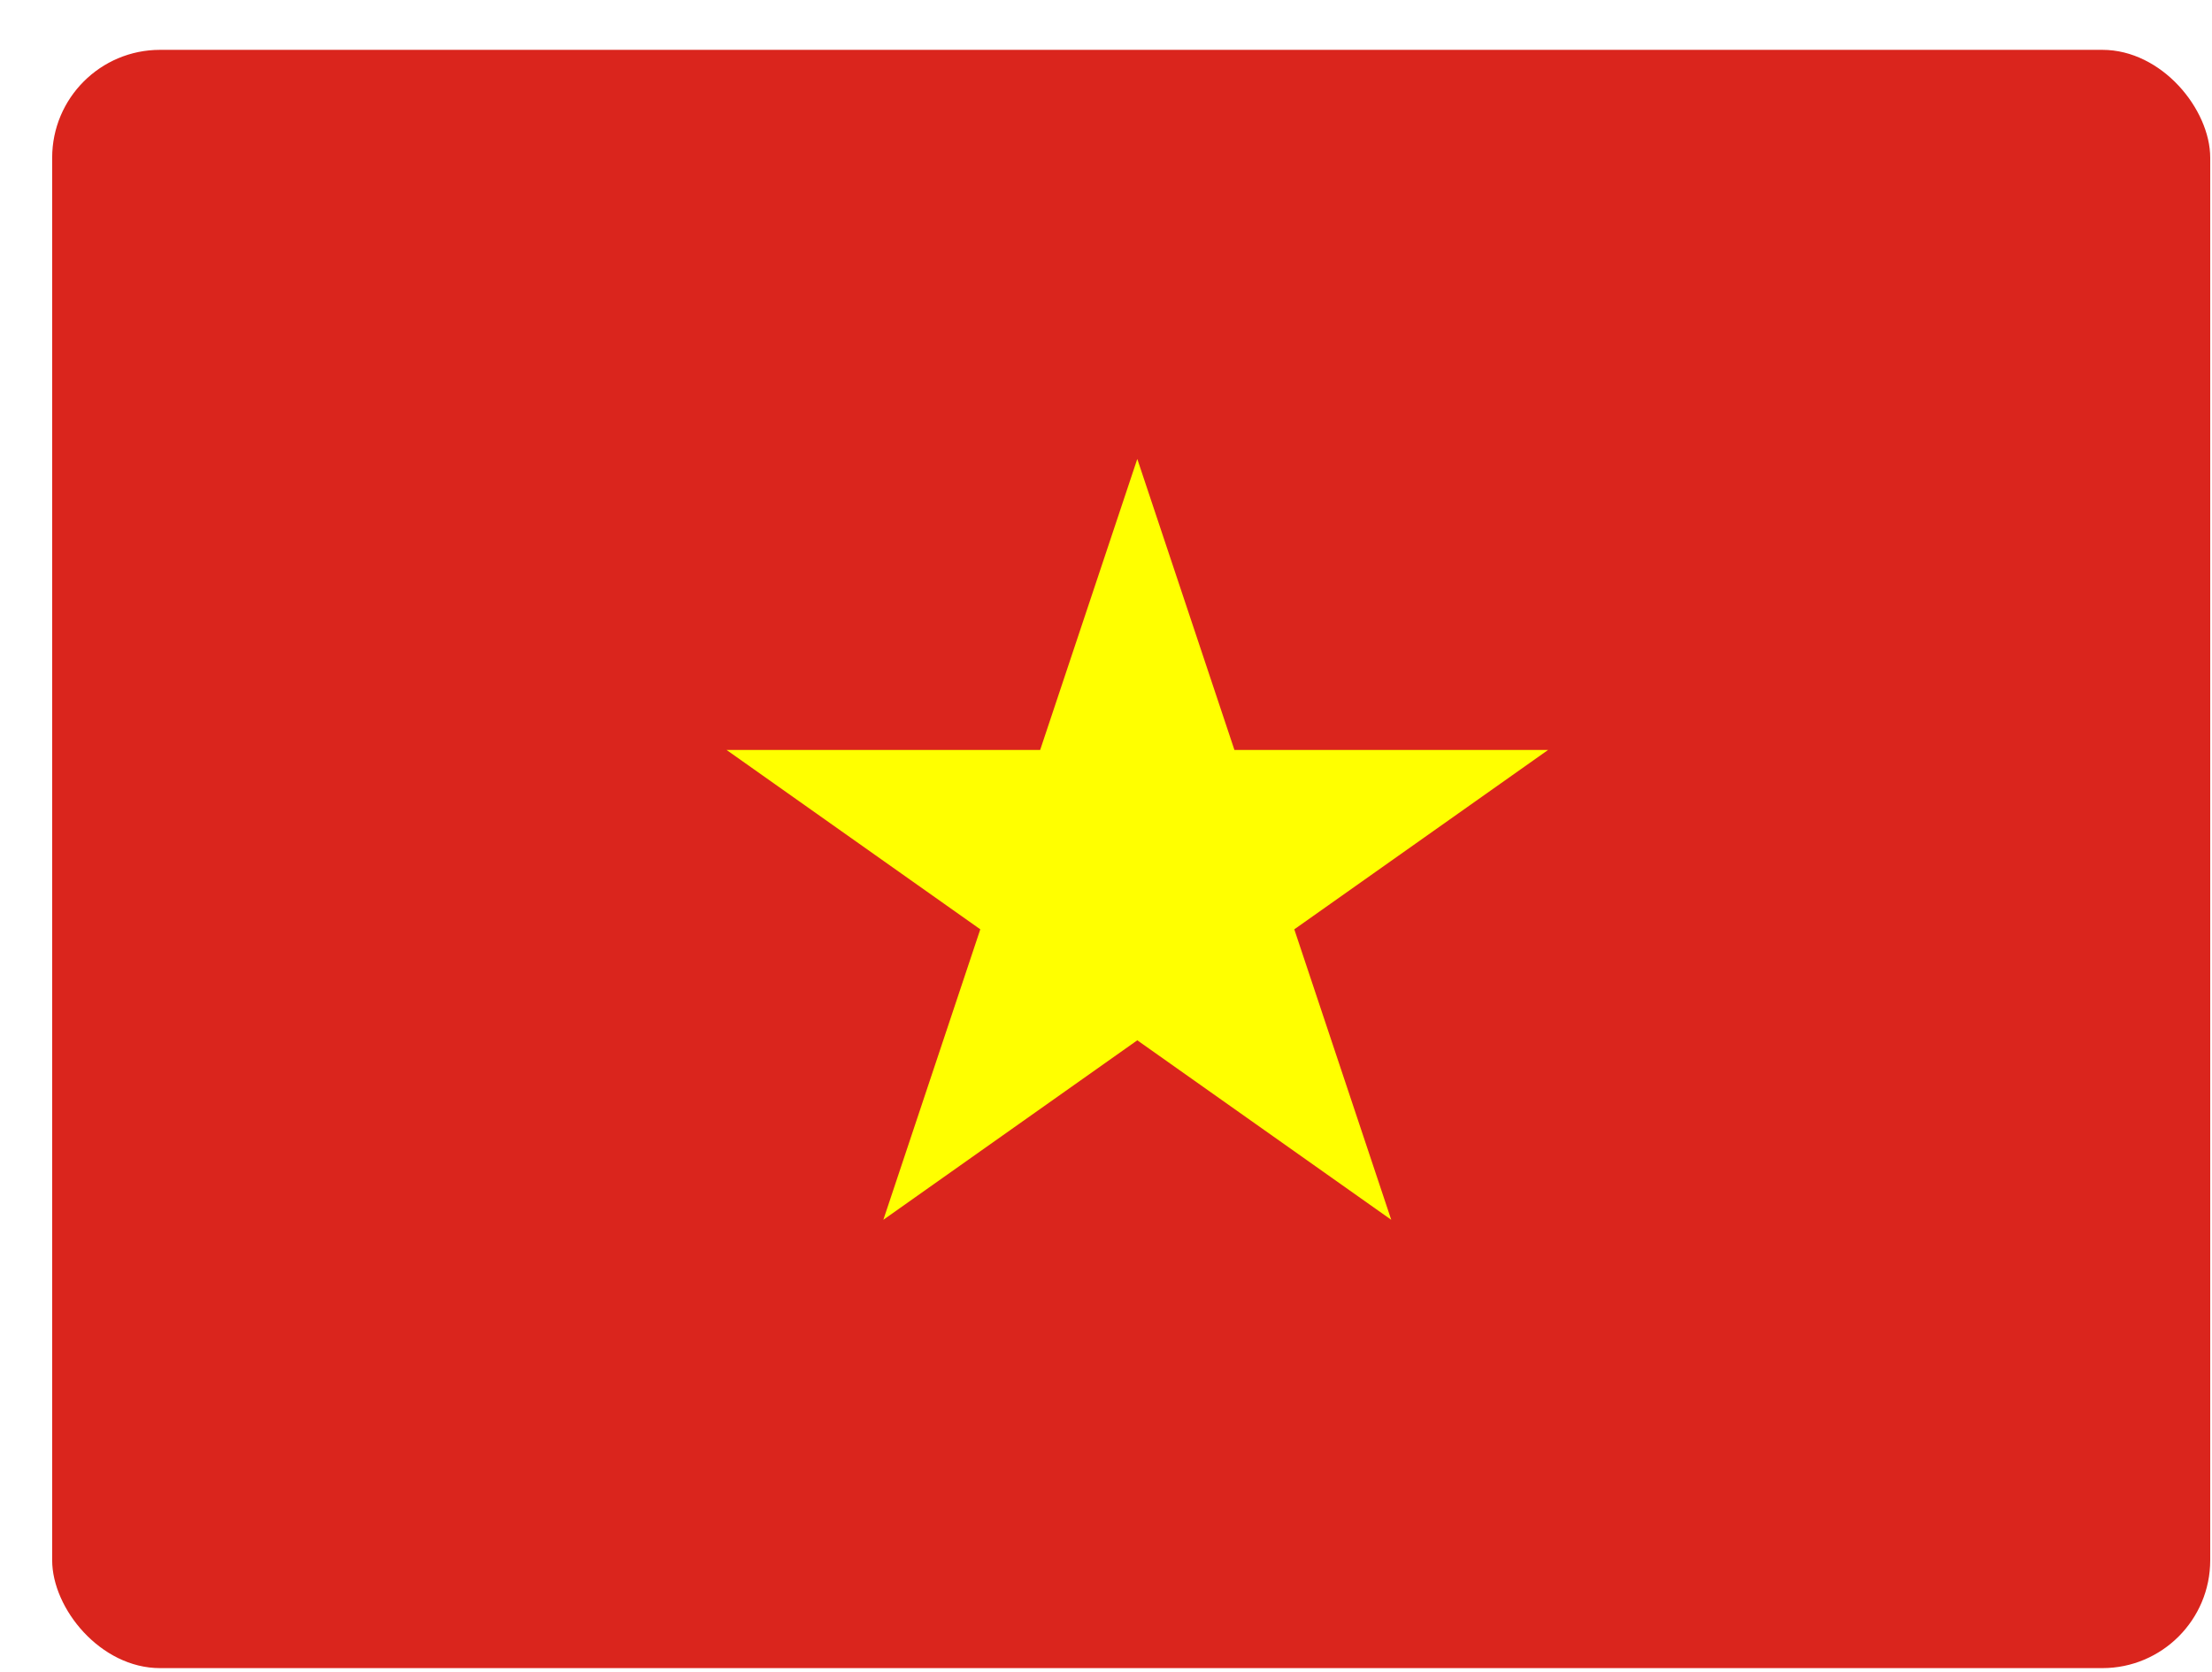
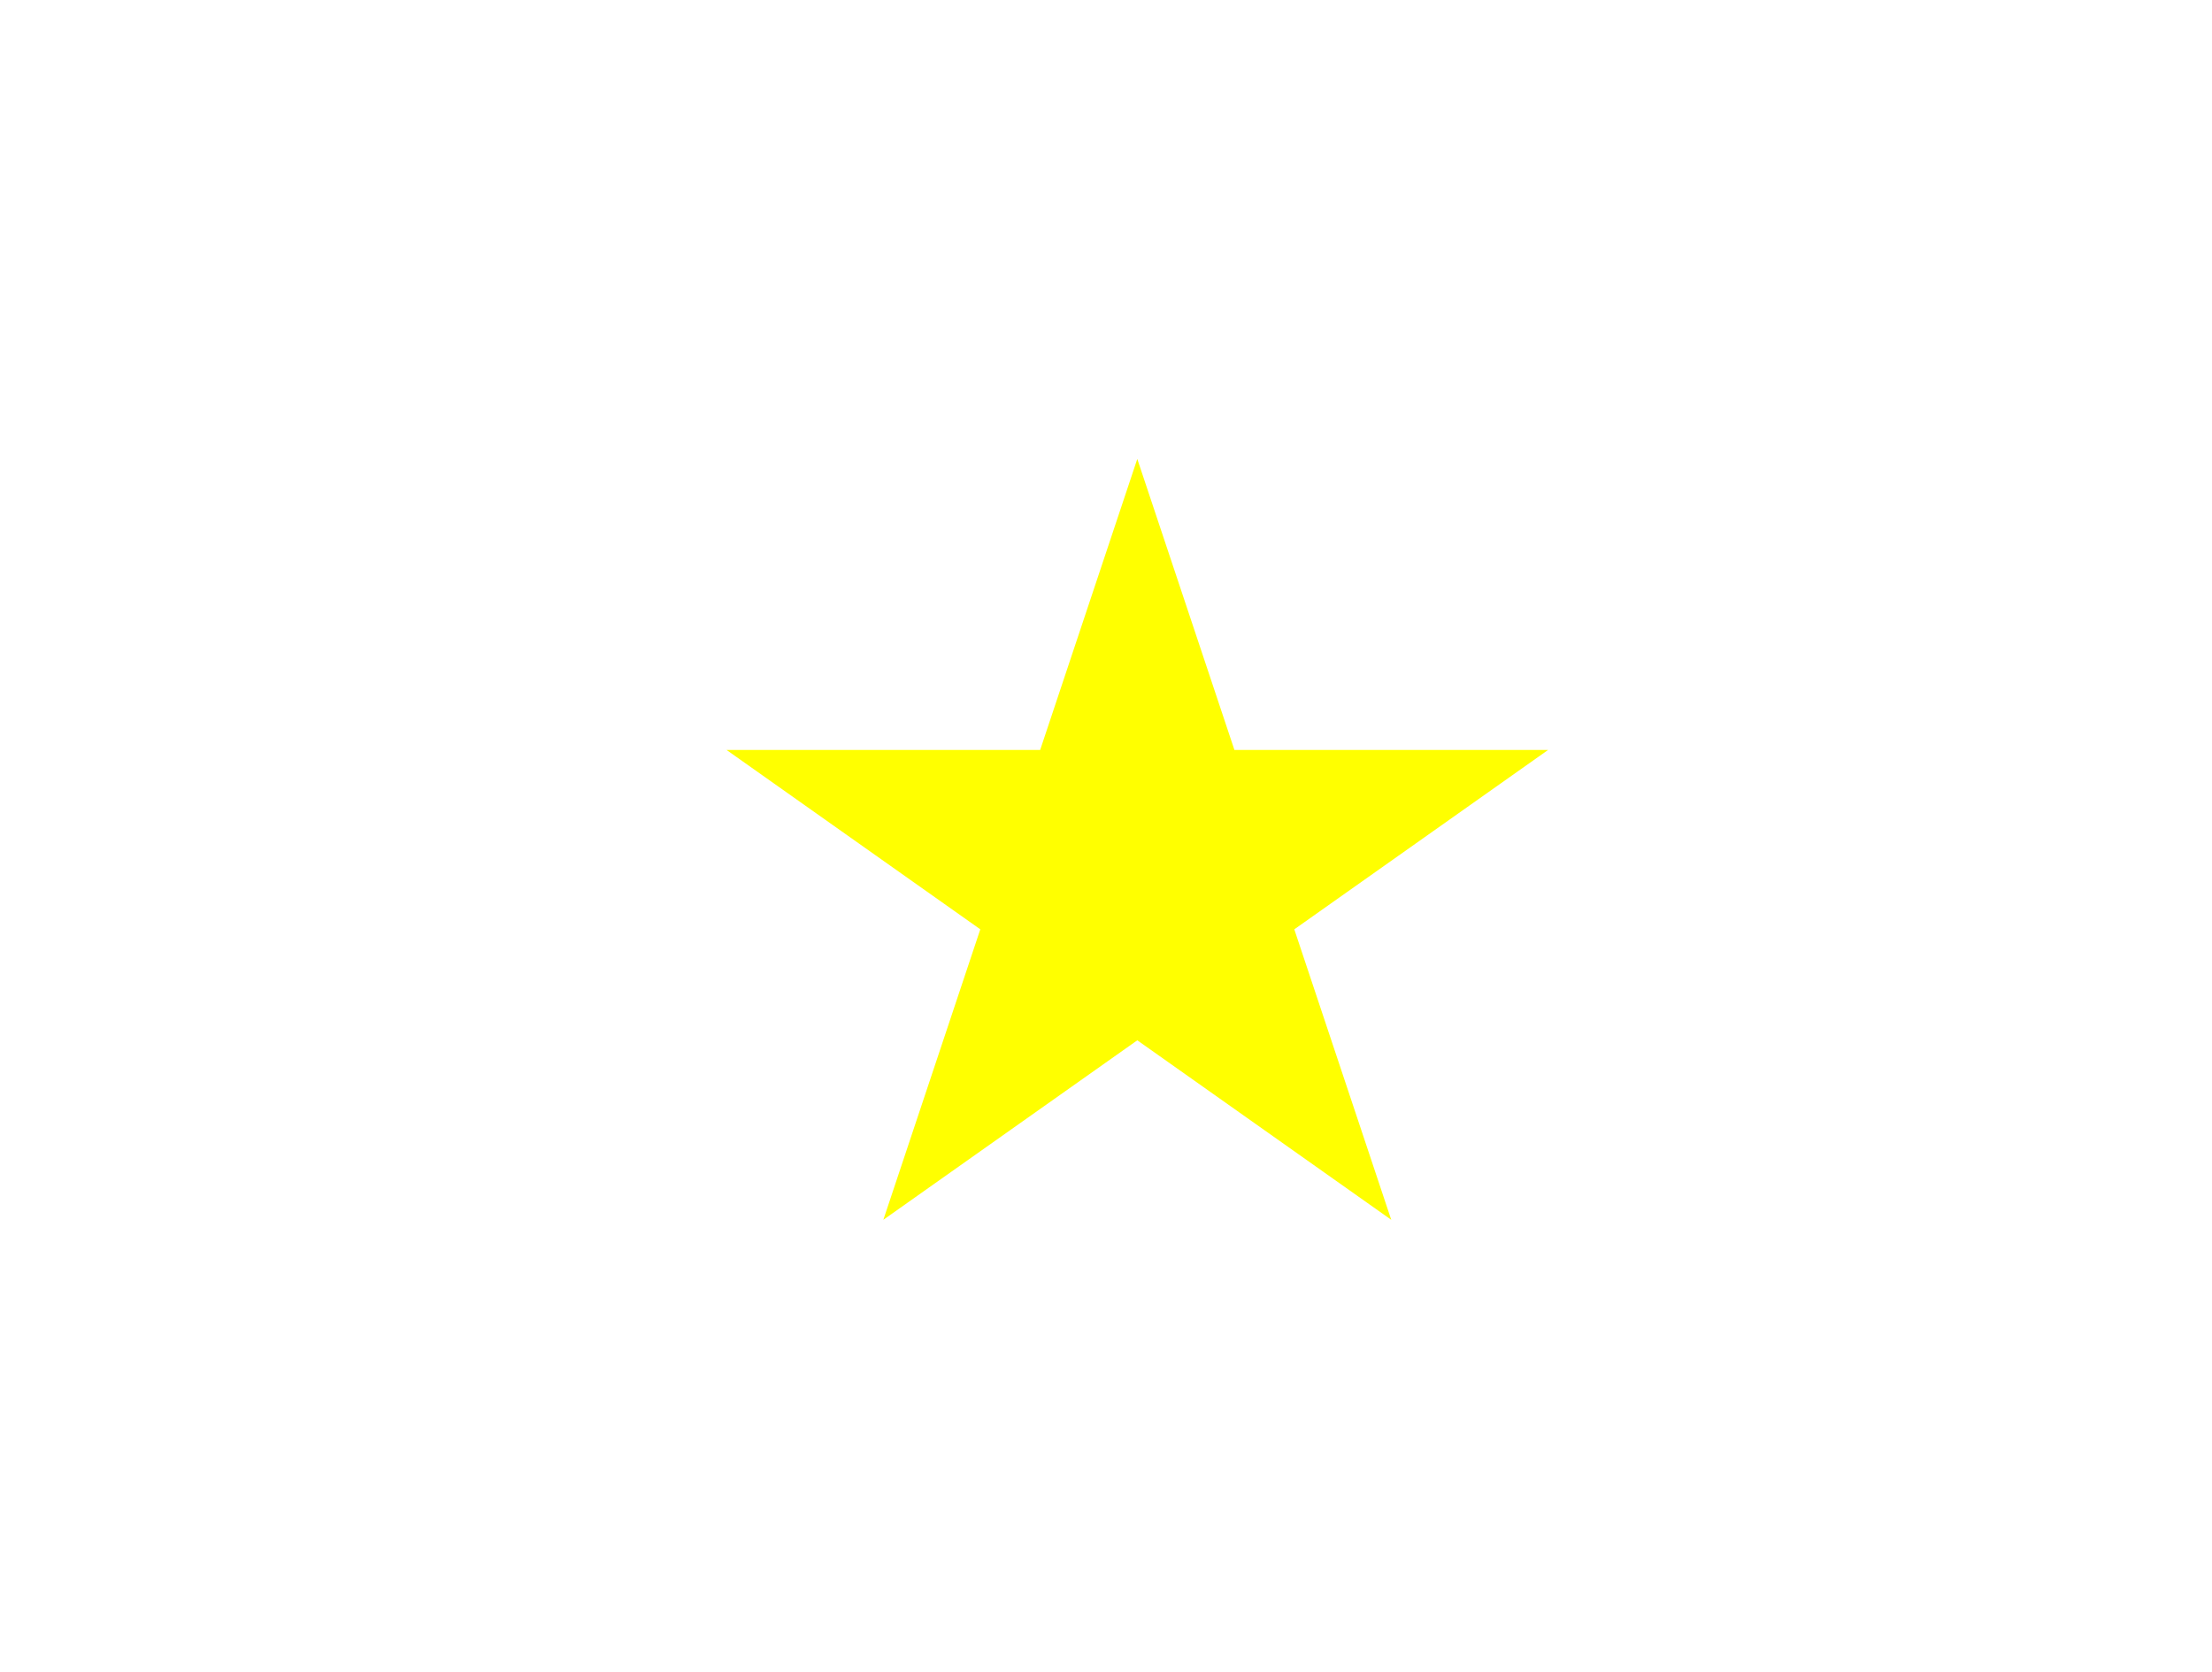
<svg xmlns="http://www.w3.org/2000/svg" width="41" height="31" viewBox="0 0 41 31" fill="none">
  <g filter="url(#filter0_d_4791_23630)">
    <g clip-path="url(#clip0_4791_23630)">
-       <path d="M0.967 0.924H40.967V30.924H0.967V0.924Z" fill="#DA251D" />
      <path d="M21.08 8.508L16.373 22.613L28.694 13.903H13.467L25.787 22.613L21.08 8.508Z" fill="#FFFF00" />
    </g>
  </g>
  <defs>
    <filter id="filter0_d_4791_23630" x="-3.033" y="-3.076" width="48" height="38" filterUnits="userSpaceOnUse" color-interpolation-filters="sRGB">
      <feFlood flood-opacity="0" result="BackgroundImageFix" />
      <feColorMatrix in="SourceAlpha" type="matrix" values="0 0 0 0 0 0 0 0 0 0 0 0 0 0 0 0 0 0 127 0" result="hardAlpha" />
      <feOffset />
      <feGaussianBlur stdDeviation="2" />
      <feComposite in2="hardAlpha" operator="out" />
      <feColorMatrix type="matrix" values="0 0 0 0 0.4 0 0 0 0 0.4 0 0 0 0 0.4 0 0 0 0.25 0" />
      <feBlend mode="normal" in2="BackgroundImageFix" result="effect1_dropShadow_4791_23630" />
      <feBlend mode="normal" in="SourceGraphic" in2="effect1_dropShadow_4791_23630" result="shape" />
    </filter>
    <clipPath id="clip0_4791_23630">
      <rect x="0.967" y="0.924" width="40" height="30" rx="2" fill="white" />
    </clipPath>
  </defs>
</svg>